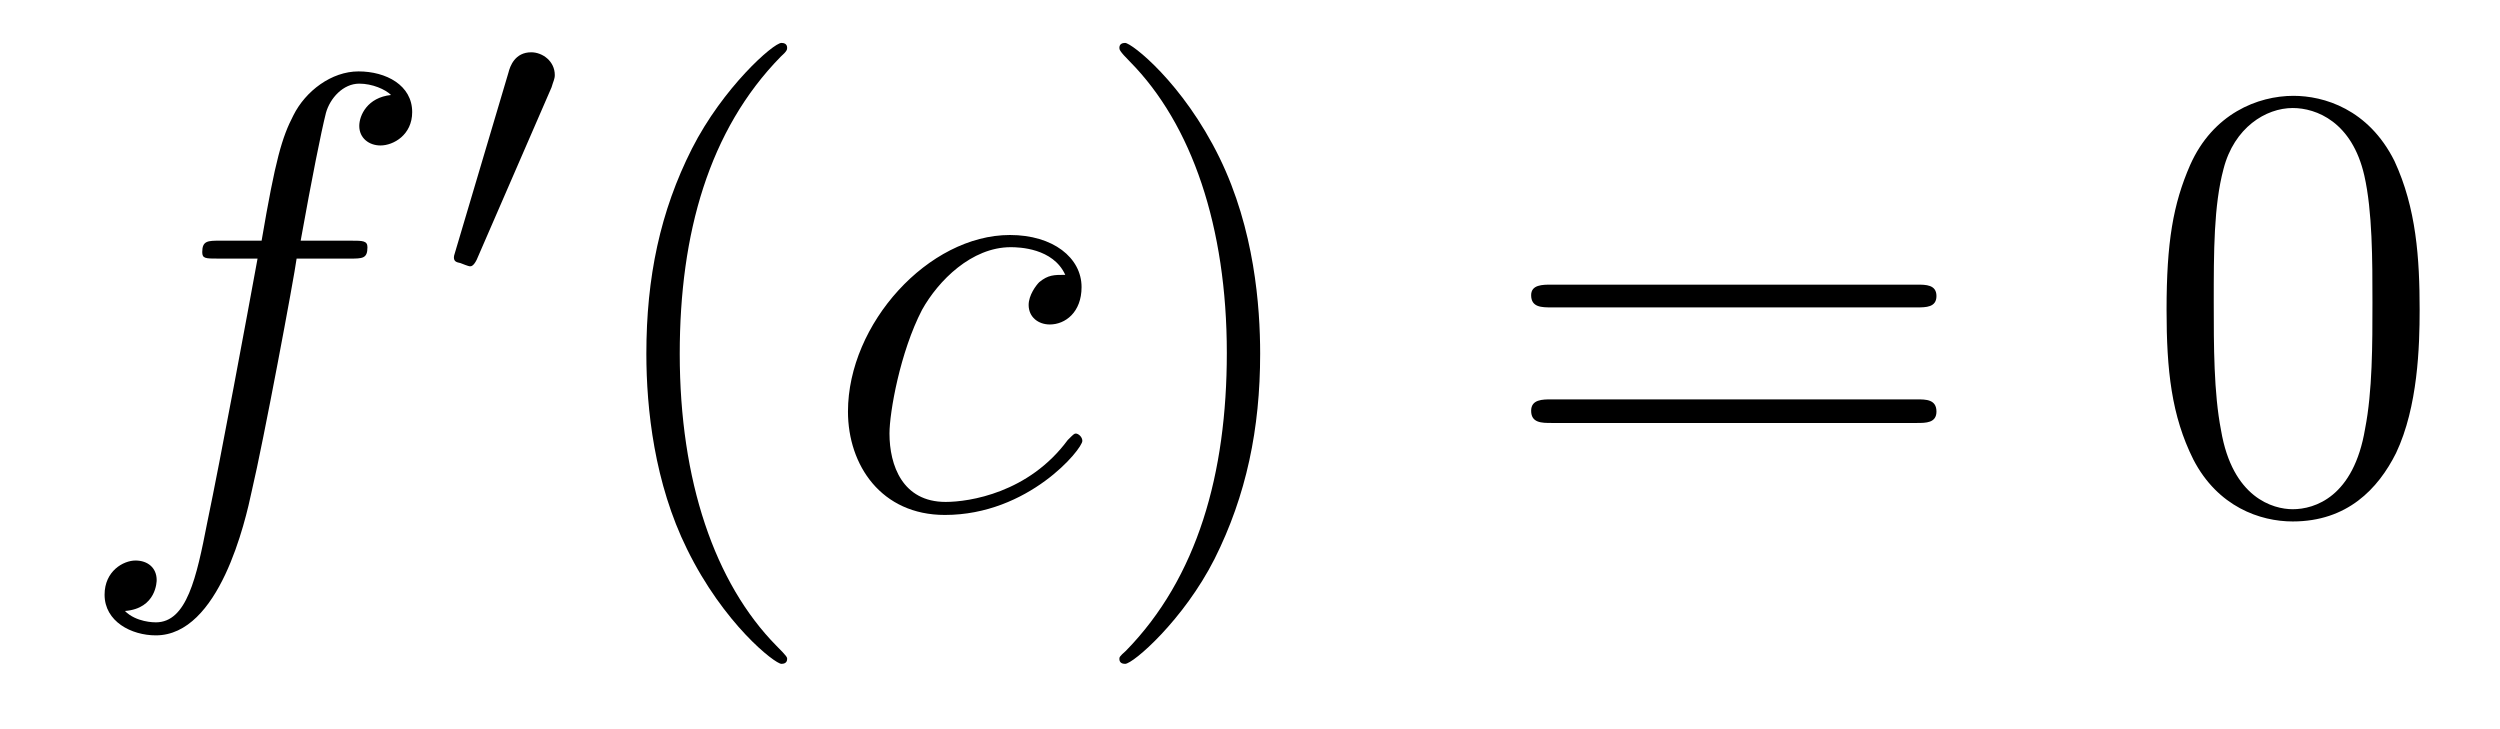
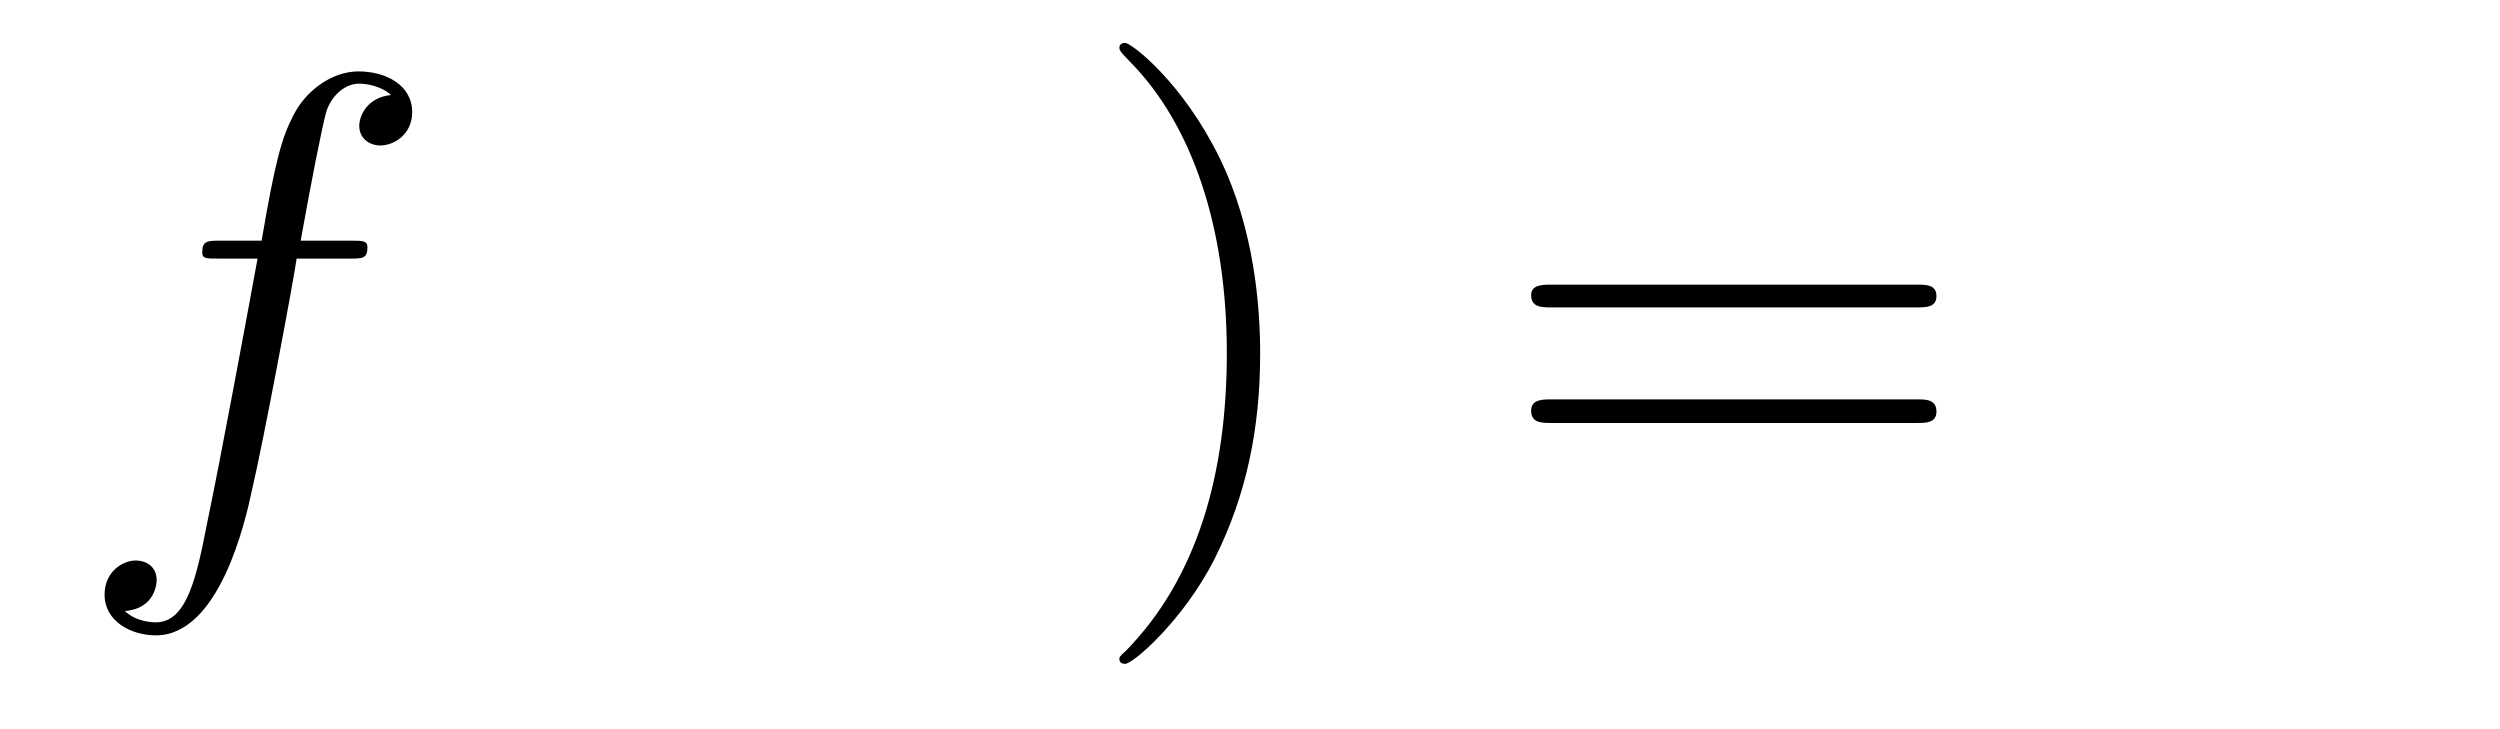
<svg xmlns="http://www.w3.org/2000/svg" height="14pt" version="1.1" viewBox="0 -14 48 14" width="48pt">
  <g id="page1">
    <g transform="matrix(1 0 0 1 -127 650)">
      <path d="M133.711 -659.035C133.961 -659.035 134.055 -659.035 134.055 -659.254C134.055 -659.379 133.961 -659.379 133.742 -659.379H132.773C132.992 -660.598 133.164 -661.457 133.258 -661.832C133.336 -662.113 133.586 -662.394 133.898 -662.394C134.148 -662.394 134.398 -662.285 134.508 -662.176C134.055 -662.129 133.898 -661.785 133.898 -661.582C133.898 -661.348 134.086 -661.207 134.305 -661.207C134.555 -661.207 134.914 -661.41 134.914 -661.848C134.914 -662.363 134.414 -662.629 133.883 -662.629C133.367 -662.629 132.867 -662.254 132.633 -661.785C132.414 -661.363 132.289 -660.941 132.023 -659.379H131.227C130.992 -659.379 130.883 -659.379 130.883 -659.16C130.883 -659.035 130.945 -659.035 131.195 -659.035H131.945C131.742 -657.926 131.242 -655.223 130.977 -653.957C130.773 -652.91 130.586 -652.051 129.992 -652.051C129.961 -652.051 129.617 -652.051 129.398 -652.269C130.008 -652.316 130.008 -652.848 130.008 -652.863C130.008 -653.098 129.836 -653.238 129.602 -653.238C129.367 -653.238 129.008 -653.035 129.008 -652.582C129.008 -652.066 129.523 -651.801 129.992 -651.801C131.211 -651.801 131.711 -653.988 131.836 -654.582C132.055 -655.504 132.648 -658.676 132.695 -659.035H133.711ZM134.156 -654.238" fill-rule="evenodd" />
-       <path d="M137.59 -662.324C137.621 -662.434 137.652 -662.481 137.652 -662.559C137.652 -662.824 137.418 -662.996 137.199 -662.996C136.887 -662.996 136.793 -662.73 136.762 -662.605L135.746 -659.184C135.715 -659.09 135.715 -659.074 135.715 -659.059C135.715 -658.98 135.762 -658.965 135.84 -658.949C135.996 -658.887 136.012 -658.887 136.027 -658.887C136.043 -658.887 136.09 -658.887 136.152 -659.012L137.59 -662.324ZM137.758 -658.559" fill-rule="evenodd" />
-       <path d="M142.113 -651.348C142.113 -651.379 142.113 -651.395 141.91 -651.598C140.723 -652.801 140.051 -654.77 140.051 -657.207C140.051 -659.52 140.613 -661.504 141.988 -662.91C142.113 -663.02 142.113 -663.051 142.113 -663.082C142.113 -663.16 142.051 -663.176 142.004 -663.176C141.848 -663.176 140.879 -662.316 140.285 -661.145C139.676 -659.941 139.41 -658.676 139.41 -657.207C139.41 -656.145 139.566 -654.723 140.191 -653.457C140.895 -652.02 141.879 -651.254 142.004 -651.254C142.051 -651.254 142.113 -651.27 142.113 -651.348ZM142.797 -654.238" fill-rule="evenodd" />
-       <path d="M147.453 -658.723C147.234 -658.723 147.125 -658.723 146.953 -658.582C146.891 -658.52 146.75 -658.332 146.75 -658.145C146.75 -657.91 146.937 -657.77 147.156 -657.77C147.453 -657.77 147.766 -658.004 147.766 -658.488C147.766 -659.051 147.219 -659.488 146.391 -659.488C144.828 -659.488 143.281 -657.785 143.281 -656.098C143.281 -655.066 143.922 -654.113 145.141 -654.113C146.75 -654.113 147.781 -655.379 147.781 -655.535C147.781 -655.613 147.703 -655.676 147.656 -655.676C147.625 -655.676 147.609 -655.66 147.5 -655.551C146.75 -654.535 145.609 -654.363 145.156 -654.363C144.328 -654.363 144.078 -655.066 144.078 -655.676C144.078 -656.082 144.281 -657.238 144.703 -658.051C145.016 -658.613 145.656 -659.254 146.406 -659.254C146.562 -659.254 147.219 -659.238 147.453 -658.723ZM147.836 -654.238" fill-rule="evenodd" />
      <path d="M151.195 -657.207C151.195 -658.113 151.086 -659.598 150.414 -660.973C149.711 -662.41 148.727 -663.176 148.602 -663.176C148.555 -663.176 148.492 -663.16 148.492 -663.082C148.492 -663.051 148.492 -663.02 148.695 -662.816C149.883 -661.613 150.555 -659.645 150.555 -657.223C150.555 -654.91 149.992 -652.91 148.617 -651.504C148.492 -651.395 148.492 -651.379 148.492 -651.348C148.492 -651.27 148.555 -651.254 148.602 -651.254C148.758 -651.254 149.727 -652.098 150.32 -653.27C150.93 -654.488 151.195 -655.77 151.195 -657.207ZM152.394 -654.238" fill-rule="evenodd" />
      <path d="M163.805 -658.098C163.977 -658.098 164.18 -658.098 164.18 -658.316C164.18 -658.535 163.977 -658.535 163.805 -658.535H156.789C156.617 -658.535 156.398 -658.535 156.398 -658.332C156.398 -658.098 156.602 -658.098 156.789 -658.098H163.805ZM163.805 -655.879C163.977 -655.879 164.18 -655.879 164.18 -656.098C164.18 -656.332 163.977 -656.332 163.805 -656.332H156.789C156.617 -656.332 156.398 -656.332 156.398 -656.113C156.398 -655.879 156.602 -655.879 156.789 -655.879H163.805ZM164.875 -654.238" fill-rule="evenodd" />
-       <path d="M173.457 -658.051C173.457 -659.035 173.394 -660.004 172.973 -660.91C172.473 -661.91 171.613 -662.16 171.035 -662.16C170.348 -662.16 169.488 -661.816 169.051 -660.832C168.723 -660.082 168.598 -659.348 168.598 -658.051C168.598 -656.895 168.691 -656.019 169.113 -655.176C169.582 -654.27 170.394 -653.988 171.02 -653.988C172.066 -653.988 172.66 -654.613 173.004 -655.301C173.426 -656.191 173.457 -657.363 173.457 -658.051ZM171.02 -654.223C170.645 -654.223 169.863 -654.441 169.644 -655.738C169.504 -656.457 169.504 -657.363 169.504 -658.191C169.504 -659.176 169.504 -660.051 169.691 -660.754C169.895 -661.551 170.504 -661.926 171.02 -661.926C171.473 -661.926 172.16 -661.66 172.395 -660.629C172.551 -659.941 172.551 -659.004 172.551 -658.191C172.551 -657.395 172.551 -656.488 172.41 -655.77C172.191 -654.457 171.441 -654.223 171.02 -654.223ZM173.992 -654.238" fill-rule="evenodd" />
    </g>
  </g>
</svg>